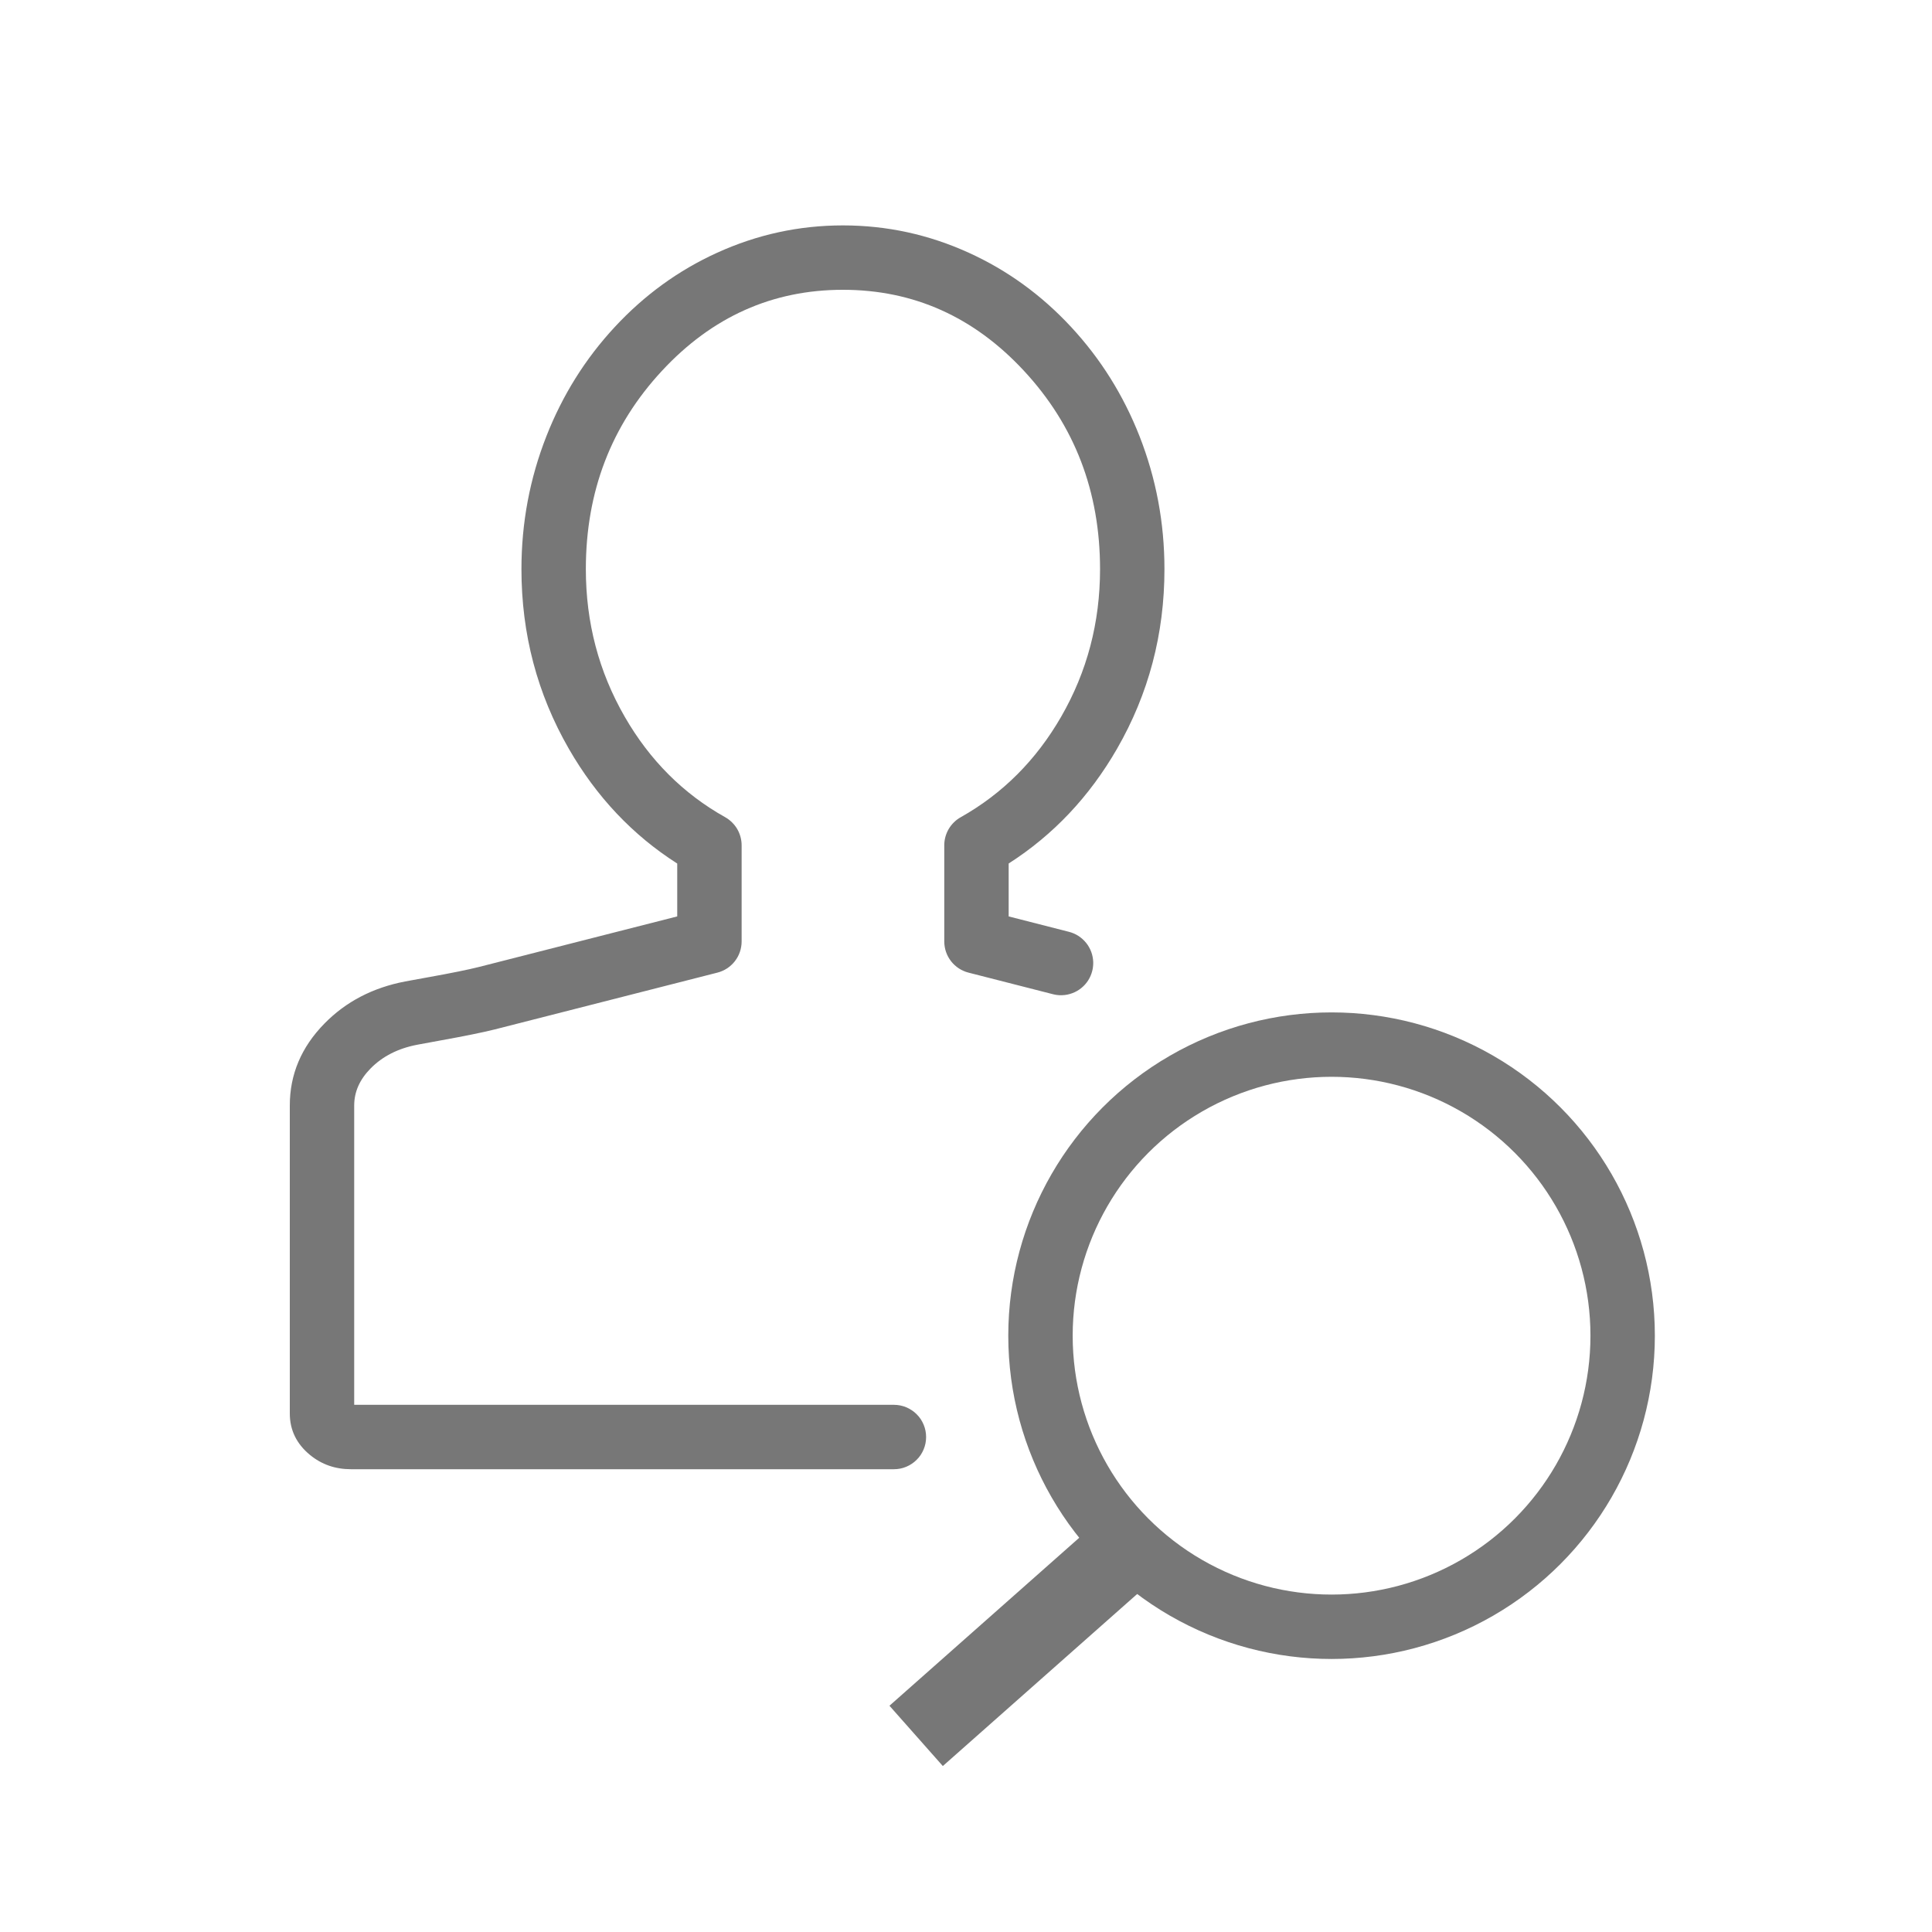
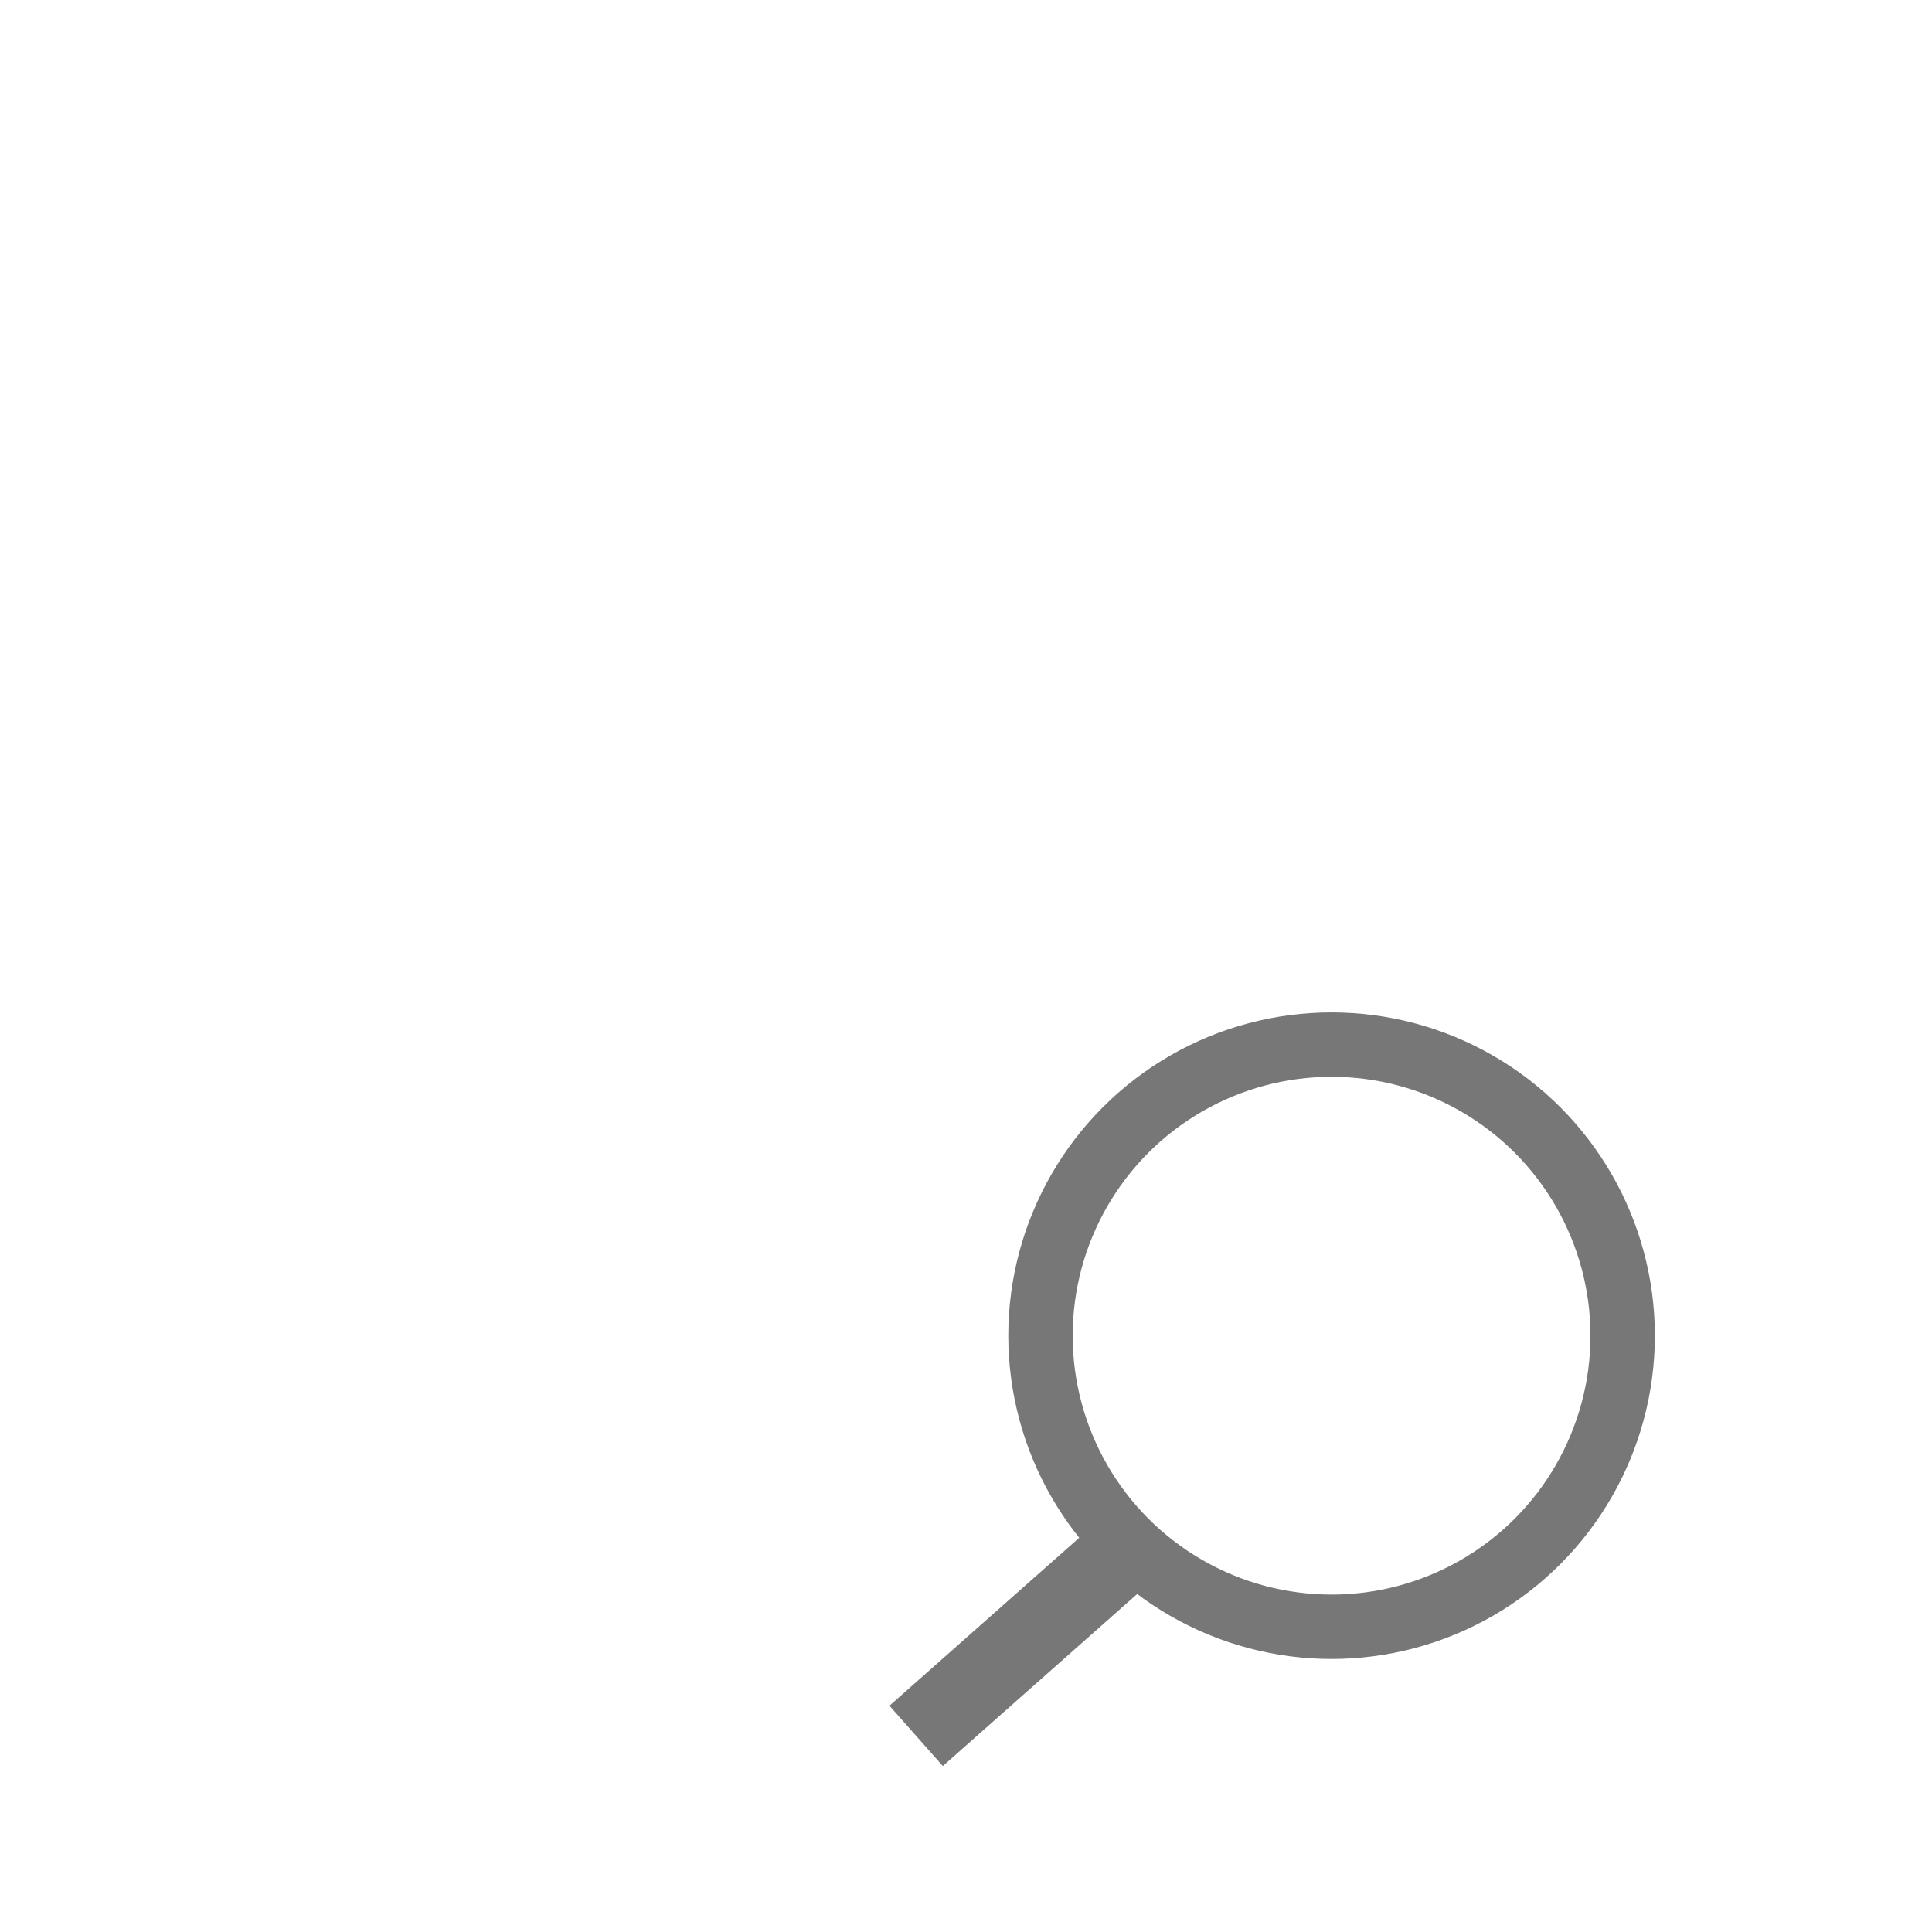
<svg xmlns="http://www.w3.org/2000/svg" fill="none" version="1.1" width="60" height="60" viewBox="0 0 60 60">
  <defs>
    <clipPath id="master_svg0_436_042882">
      <rect x="0" y="0" width="60" height="60" rx="0" />
    </clipPath>
  </defs>
  <g clip-path="url(#master_svg0_436_042882)">
    <g>
      <g>
-         <path d="M10.898,45.628L27.761,45.628Q27.86,45.628,27.956,45.609Q28.053,45.59,28.144,45.552Q28.235,45.514,28.317,45.459Q28.399,45.405,28.468,45.335Q28.538,45.266,28.593,45.184Q28.647,45.102,28.685,45.011Q28.723,44.92,28.742,44.823Q28.761,44.727,28.761,44.628Q28.761,44.529,28.742,44.433Q28.723,44.336,28.685,44.245Q28.647,44.154,28.593,44.072Q28.538,43.99,28.468,43.921Q28.399,43.851,28.317,43.797Q28.235,43.742,28.144,43.704Q28.053,43.666,27.956,43.647Q27.86,43.628,27.761,43.628L11,43.628L11,34.331Q11,33.701,11.504,33.187Q12.063,32.616,12.959,32.445Q13.195,32.399,13.67,32.314Q14.793,32.112,15.364,31.97L22.279,30.206Q22.359,30.186,22.435,30.152Q22.511,30.119,22.58,30.074Q22.649,30.029,22.71,29.972Q22.771,29.916,22.822,29.851Q22.872,29.785,22.912,29.713Q22.951,29.64,22.978,29.562Q23.005,29.483,23.018,29.402Q23.032,29.32,23.032,29.237L23.032,26.252Q23.032,26.119,22.997,25.99Q22.962,25.861,22.895,25.746Q22.827,25.631,22.732,25.538Q22.637,25.445,22.521,25.379Q20.568,24.286,19.402,22.26Q18.194,20.163,18.194,17.675Q18.194,14.061,20.559,11.515Q22.893,9,26.178,9Q29.464,9,31.799,11.515Q34.163,14.061,34.163,17.675Q34.163,20.162,32.956,22.257Q31.79,24.28,29.835,25.38Q29.719,25.445,29.624,25.539Q29.529,25.632,29.462,25.747Q29.395,25.862,29.36,25.99Q29.325,26.119,29.325,26.252L29.325,29.237Q29.325,29.32,29.339,29.402Q29.352,29.483,29.379,29.562Q29.406,29.64,29.445,29.713Q29.485,29.785,29.535,29.851Q29.586,29.916,29.647,29.972Q29.708,30.028,29.777,30.074Q29.846,30.119,29.922,30.152Q29.998,30.186,30.078,30.206L32.704,30.877Q32.826,30.908,32.951,30.908Q32.966,30.908,32.98,30.907Q33.061,30.905,33.14,30.89Q33.22,30.874,33.296,30.846Q33.372,30.819,33.442,30.779Q33.513,30.739,33.576,30.689Q33.639,30.638,33.694,30.578Q33.748,30.518,33.792,30.45Q33.835,30.382,33.868,30.308Q33.9,30.233,33.92,30.155Q33.951,30.033,33.951,29.908Q33.951,29.893,33.951,29.879Q33.948,29.798,33.933,29.718Q33.918,29.639,33.89,29.563Q33.862,29.487,33.822,29.417Q33.783,29.346,33.732,29.283Q33.681,29.22,33.621,29.166Q33.561,29.111,33.493,29.067Q33.425,29.023,33.351,28.991Q33.277,28.959,33.199,28.939L31.325,28.46L31.325,26.817Q33.403,25.487,34.689,23.256Q36.163,20.697,36.163,17.675Q36.163,15.518,35.388,13.544Q34.636,11.632,33.264,10.154Q31.885,8.668,30.09,7.851Q28.223,7,26.178,7Q24.134,7,22.267,7.851Q20.472,8.668,19.093,10.154Q17.721,11.632,16.97,13.544Q16.194,15.518,16.194,17.675Q16.194,20.698,17.668,23.258Q18.955,25.492,21.032,26.818L21.032,28.46L14.878,30.029Q14.374,30.156,13.317,30.346Q12.829,30.433,12.583,30.48Q11.072,30.77,10.075,31.788Q9,32.885,9,34.331L9,43.895Q9,44.67,9.629,45.186Q10.169,45.628,10.898,45.628Z" fill-rule="evenodd" fill="#777777" fill-opacity="1" />
-       </g>
+         </g>
      <g>
        <g>
          <ellipse cx="41.353" cy="41.481" rx="9.04" ry="9.04" fill-opacity="0" stroke-opacity="1" stroke="#777777" fill="none" stroke-width="2" />
        </g>
        <g transform="matrix(-0.749,0.663,-0.663,-0.749,90.853,60.281)">
          <line x1="33.996" y1="46.118" x2="42.49" y2="46.118" fill-opacity="0" stroke-opacity="1" stroke="#777777" fill="none" stroke-width="2.5" stroke-linecap="ROUND" />
        </g>
      </g>
    </g>
  </g>
</svg>